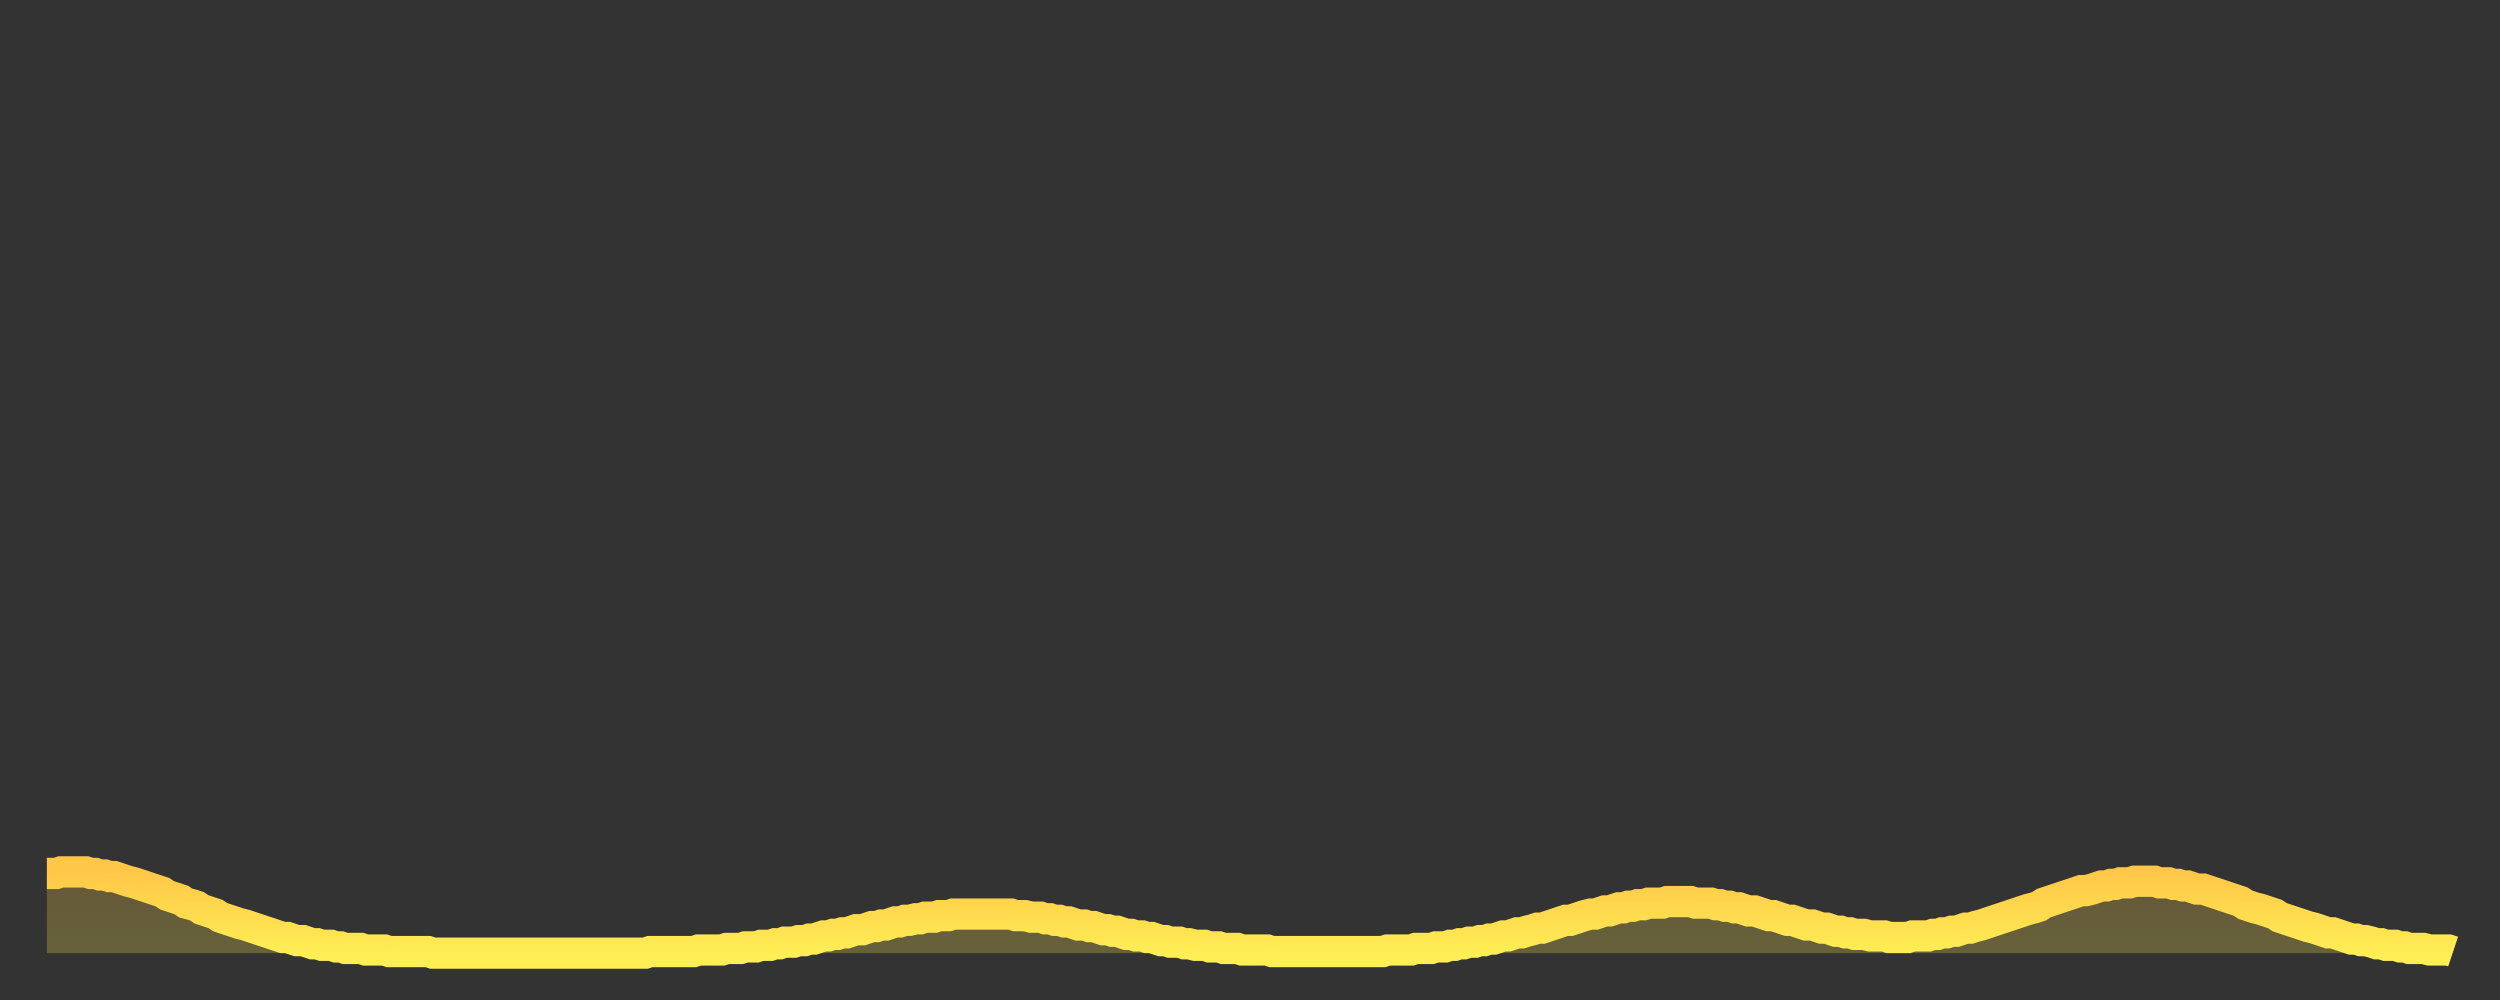
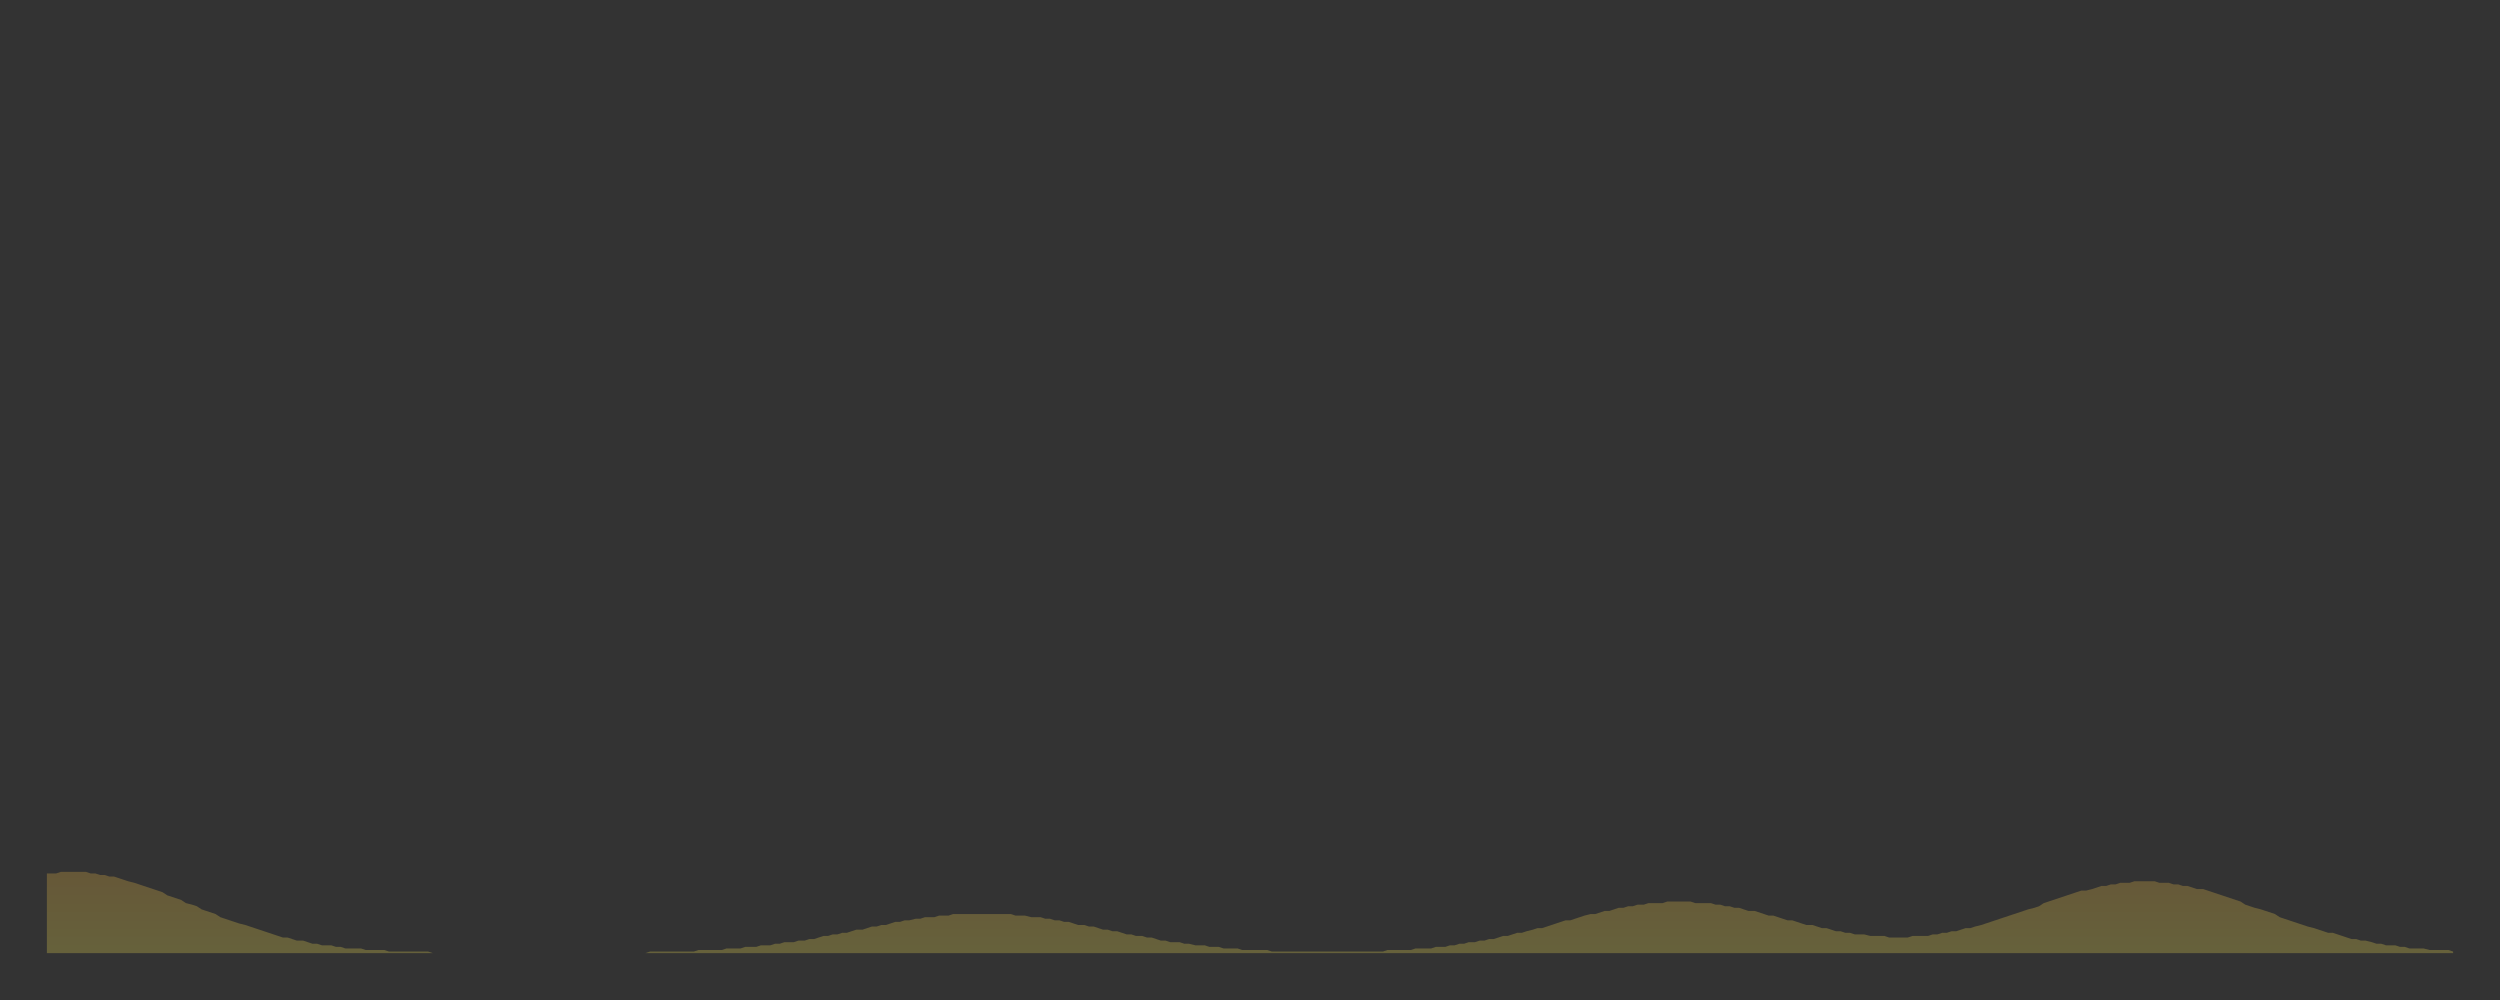
<svg xmlns="http://www.w3.org/2000/svg" baseProfile="full" height="64" version="1.1" width="160">
  <rect width="100%" height="100%" fill="#333333" stroke="none" />
  <defs>
    <linearGradient id="id577384" x1="0" x2="0" y1="0" y2="1">
      <stop offset="0%" stop-color="#ffc748" />
      <stop offset="50%" stop-color="#ffda4e" />
      <stop offset="100%" stop-color="#ffee55" />
    </linearGradient>
  </defs>
  <g transform="translate(3,3)">
    <g>
-       <path d="M 0.0 52.9 0.3 52.9 0.6 52.9 0.9 52.8 1.2 52.8 1.5 52.8 1.9 52.8 2.2 52.8 2.5 52.8 2.8 52.9 3.1 52.9 3.4 53.0 3.7 53.0 4.0 53.1 4.3 53.1 4.6 53.2 4.9 53.3 5.2 53.4 5.6 53.5 5.9 53.6 6.2 53.7 6.5 53.8 6.8 53.9 7.1 54.0 7.4 54.1 7.7 54.3 8.0 54.4 8.3 54.5 8.6 54.6 8.9 54.8 9.3 54.9 9.6 55.0 9.9 55.2 10.2 55.3 10.5 55.4 10.8 55.5 11.1 55.7 11.4 55.8 11.7 55.9 12.0 56.0 12.3 56.1 12.7 56.2 13.0 56.3 13.3 56.4 13.6 56.5 13.9 56.6 14.2 56.7 14.5 56.8 14.8 56.9 15.1 57.0 15.4 57.0 15.7 57.1 16.0 57.2 16.4 57.2 16.7 57.3 17.0 57.4 17.3 57.4 17.6 57.5 17.9 57.5 18.2 57.5 18.5 57.6 18.8 57.6 19.1 57.7 19.4 57.7 19.8 57.7 20.1 57.7 20.4 57.8 20.7 57.8 21.0 57.8 21.3 57.8 21.6 57.8 21.9 57.9 22.2 57.9 22.5 57.9 22.8 57.9 23.1 57.9 23.5 57.9 23.8 57.9 24.1 57.9 24.4 57.9 24.7 58.0 25.0 58.0 25.3 58.0 25.6 58.0 25.9 58.0 26.2 58.0 26.5 58.0 26.8 58.0 27.2 58.0 27.5 58.0 27.8 58.0 28.1 58.0 28.4 58.0 28.7 58.0 29.0 58.0 29.3 58.0 29.6 58.0 29.9 58.0 30.2 58.0 30.6 58.0 30.9 58.0 31.2 58.0 31.5 58.0 31.8 58.0 32.1 58.0 32.4 58.0 32.7 58.0 33.0 58.0 33.3 58.0 33.6 58.0 33.9 58.0 34.3 58.0 34.6 58.0 34.9 58.0 35.2 58.0 35.5 58.0 35.8 58.0 36.1 58.0 36.4 58.0 36.7 58.0 37.0 58.0 37.3 58.0 37.7 58.0 38.0 58.0 38.3 58.0 38.6 57.9 38.9 57.9 39.2 57.9 39.5 57.9 39.8 57.9 40.1 57.9 40.4 57.9 40.7 57.9 41.0 57.9 41.4 57.9 41.7 57.8 42.0 57.8 42.3 57.8 42.6 57.8 42.9 57.8 43.2 57.8 43.5 57.7 43.8 57.7 44.1 57.7 44.4 57.7 44.7 57.6 45.1 57.6 45.4 57.6 45.7 57.5 46.0 57.5 46.3 57.5 46.6 57.4 46.9 57.4 47.2 57.3 47.5 57.3 47.8 57.3 48.1 57.2 48.5 57.2 48.8 57.1 49.1 57.1 49.4 57.0 49.7 56.9 50.0 56.9 50.3 56.8 50.6 56.8 50.9 56.7 51.2 56.7 51.5 56.6 51.8 56.5 52.2 56.5 52.5 56.4 52.8 56.3 53.1 56.3 53.4 56.2 53.7 56.2 54.0 56.1 54.3 56.0 54.6 56.0 54.9 55.9 55.2 55.9 55.6 55.8 55.9 55.8 56.2 55.7 56.5 55.7 56.8 55.7 57.1 55.6 57.4 55.6 57.7 55.6 58.0 55.5 58.3 55.5 58.6 55.5 58.9 55.5 59.3 55.5 59.6 55.5 59.9 55.5 60.2 55.5 60.5 55.5 60.8 55.5 61.1 55.5 61.4 55.5 61.7 55.5 62.0 55.6 62.3 55.6 62.6 55.6 63.0 55.7 63.3 55.7 63.6 55.7 63.9 55.8 64.2 55.8 64.5 55.9 64.8 55.9 65.1 56.0 65.4 56.0 65.7 56.1 66.0 56.2 66.4 56.2 66.7 56.3 67.0 56.3 67.3 56.4 67.6 56.5 67.9 56.5 68.2 56.6 68.5 56.6 68.8 56.7 69.1 56.8 69.4 56.8 69.7 56.9 70.1 56.9 70.4 57.0 70.7 57.0 71.0 57.1 71.3 57.2 71.6 57.2 71.9 57.3 72.2 57.3 72.5 57.3 72.8 57.4 73.1 57.4 73.5 57.5 73.8 57.5 74.1 57.5 74.4 57.6 74.7 57.6 75.0 57.6 75.3 57.7 75.6 57.7 75.9 57.7 76.2 57.7 76.5 57.8 76.8 57.8 77.2 57.8 77.5 57.8 77.8 57.8 78.1 57.8 78.4 57.9 78.7 57.9 79.0 57.9 79.3 57.9 79.6 57.9 79.9 57.9 80.2 57.9 80.5 57.9 80.9 57.9 81.2 57.9 81.5 57.9 81.8 57.9 82.1 57.9 82.4 57.9 82.7 57.9 83.0 57.9 83.3 57.9 83.6 57.9 83.9 57.9 84.3 57.9 84.6 57.9 84.9 57.9 85.2 57.9 85.5 57.9 85.8 57.8 86.1 57.8 86.4 57.8 86.7 57.8 87.0 57.8 87.3 57.8 87.6 57.7 88.0 57.7 88.3 57.7 88.6 57.7 88.9 57.6 89.2 57.6 89.5 57.6 89.8 57.5 90.1 57.5 90.4 57.4 90.7 57.4 91.0 57.3 91.4 57.3 91.7 57.2 92.0 57.2 92.3 57.1 92.6 57.1 92.9 57.0 93.2 56.9 93.5 56.9 93.8 56.8 94.1 56.7 94.4 56.7 94.7 56.6 95.1 56.5 95.4 56.4 95.7 56.4 96.0 56.3 96.3 56.2 96.6 56.1 96.9 56.0 97.2 55.9 97.5 55.9 97.8 55.8 98.1 55.7 98.4 55.6 98.8 55.5 99.1 55.5 99.4 55.4 99.7 55.3 100.0 55.3 100.3 55.2 100.6 55.1 100.9 55.1 101.2 55.0 101.5 55.0 101.8 54.9 102.2 54.9 102.5 54.8 102.8 54.8 103.1 54.8 103.4 54.8 103.7 54.7 104.0 54.7 104.3 54.7 104.6 54.7 104.9 54.7 105.2 54.7 105.5 54.8 105.9 54.8 106.2 54.8 106.5 54.8 106.8 54.9 107.1 54.9 107.4 55.0 107.7 55.0 108.0 55.1 108.3 55.1 108.6 55.2 108.9 55.3 109.3 55.3 109.6 55.4 109.9 55.5 110.2 55.6 110.5 55.6 110.8 55.7 111.1 55.8 111.4 55.9 111.7 55.9 112.0 56.0 112.3 56.1 112.6 56.2 113.0 56.2 113.3 56.3 113.6 56.4 113.9 56.4 114.2 56.5 114.5 56.6 114.8 56.6 115.1 56.7 115.4 56.7 115.7 56.8 116.0 56.8 116.3 56.8 116.7 56.9 117.0 56.9 117.3 56.9 117.6 56.9 117.9 57.0 118.2 57.0 118.5 57.0 118.8 57.0 119.1 57.0 119.4 56.9 119.7 56.9 120.1 56.9 120.4 56.9 120.7 56.8 121.0 56.8 121.3 56.7 121.6 56.7 121.9 56.6 122.2 56.6 122.5 56.5 122.8 56.4 123.1 56.4 123.4 56.3 123.8 56.2 124.1 56.1 124.4 56.0 124.7 55.9 125.0 55.8 125.3 55.7 125.6 55.6 125.9 55.5 126.2 55.4 126.5 55.3 126.8 55.2 127.2 55.1 127.5 55.0 127.8 54.8 128.1 54.7 128.4 54.6 128.7 54.5 129.0 54.4 129.3 54.3 129.6 54.2 129.9 54.1 130.2 54.0 130.5 54.0 130.9 53.9 131.2 53.8 131.5 53.7 131.8 53.7 132.1 53.6 132.4 53.6 132.7 53.5 133.0 53.5 133.3 53.5 133.6 53.4 133.9 53.4 134.2 53.4 134.6 53.4 134.9 53.4 135.2 53.5 135.5 53.5 135.8 53.5 136.1 53.6 136.4 53.6 136.7 53.7 137.0 53.7 137.3 53.8 137.6 53.9 138.0 53.9 138.3 54.0 138.6 54.1 138.9 54.2 139.2 54.3 139.5 54.4 139.8 54.5 140.1 54.6 140.4 54.7 140.7 54.9 141.0 55.0 141.3 55.1 141.7 55.2 142.0 55.3 142.3 55.4 142.6 55.5 142.9 55.7 143.2 55.8 143.5 55.9 143.8 56.0 144.1 56.1 144.4 56.2 144.7 56.3 145.1 56.4 145.4 56.5 145.7 56.6 146.0 56.7 146.3 56.7 146.6 56.8 146.9 56.9 147.2 57.0 147.5 57.1 147.8 57.1 148.1 57.2 148.4 57.2 148.8 57.3 149.1 57.4 149.4 57.4 149.7 57.5 150.0 57.5 150.3 57.5 150.6 57.6 150.9 57.6 151.2 57.7 151.5 57.7 151.8 57.7 152.1 57.7 152.5 57.8 152.8 57.8 153.1 57.8 153.4 57.8 153.7 57.8 154.0 57.9" fill="none" id="graph-curve" opacity="1" stroke="url(#id577384)" stroke-width="2" />
      <path d="M 0 58 L 0.0 52.9 0.3 52.9 0.6 52.9 0.9 52.8 1.2 52.8 1.5 52.8 1.9 52.8 2.2 52.8 2.5 52.8 2.8 52.9 3.1 52.9 3.4 53.0 3.7 53.0 4.0 53.1 4.3 53.1 4.6 53.2 4.9 53.3 5.2 53.4 5.6 53.5 5.9 53.6 6.2 53.7 6.5 53.8 6.8 53.9 7.1 54.0 7.4 54.1 7.7 54.3 8.0 54.4 8.3 54.5 8.6 54.6 8.9 54.8 9.3 54.9 9.6 55.0 9.9 55.2 10.2 55.3 10.5 55.4 10.8 55.5 11.1 55.7 11.4 55.8 11.7 55.9 12.0 56.0 12.3 56.1 12.7 56.2 13.0 56.3 13.3 56.4 13.6 56.5 13.9 56.6 14.2 56.7 14.5 56.8 14.8 56.9 15.1 57.0 15.4 57.0 15.7 57.1 16.0 57.2 16.4 57.2 16.7 57.3 17.0 57.4 17.3 57.4 17.6 57.5 17.9 57.5 18.2 57.5 18.5 57.6 18.8 57.6 19.1 57.7 19.4 57.7 19.8 57.7 20.1 57.7 20.4 57.8 20.7 57.8 21.0 57.8 21.3 57.8 21.6 57.8 21.9 57.9 22.2 57.9 22.5 57.9 22.8 57.9 23.1 57.9 23.5 57.9 23.8 57.9 24.1 57.9 24.4 57.9 24.7 58.0 25.0 58.0 25.3 58.0 25.6 58.0 25.9 58.0 26.2 58.0 26.5 58.0 26.8 58.0 27.2 58.0 27.5 58.0 27.8 58.0 28.1 58.0 28.4 58.0 28.7 58.0 29.0 58.0 29.3 58.0 29.6 58.0 29.9 58.0 30.2 58.0 30.6 58.0 30.9 58.0 31.2 58.0 31.5 58.0 31.8 58.0 32.1 58.0 32.4 58.0 32.7 58.0 33.0 58.0 33.3 58.0 33.6 58.0 33.9 58.0 34.3 58.0 34.6 58.0 34.9 58.0 35.2 58.0 35.5 58.0 35.8 58.0 36.1 58.0 36.4 58.0 36.7 58.0 37.0 58.0 37.3 58.0 37.7 58.0 38.0 58.0 38.3 58.0 38.6 57.9 38.9 57.9 39.2 57.9 39.5 57.9 39.8 57.9 40.1 57.9 40.4 57.9 40.7 57.9 41.0 57.9 41.4 57.9 41.7 57.8 42.0 57.8 42.3 57.8 42.6 57.8 42.9 57.8 43.2 57.8 43.5 57.7 43.8 57.7 44.1 57.7 44.4 57.7 44.7 57.6 45.1 57.6 45.4 57.6 45.7 57.5 46.0 57.5 46.3 57.5 46.6 57.4 46.9 57.4 47.2 57.3 47.5 57.3 47.8 57.3 48.1 57.2 48.5 57.2 48.8 57.1 49.1 57.1 49.4 57.0 49.7 56.9 50.0 56.9 50.3 56.8 50.6 56.8 50.9 56.7 51.2 56.7 51.5 56.6 51.8 56.5 52.2 56.5 52.5 56.4 52.8 56.3 53.1 56.3 53.4 56.2 53.7 56.2 54.0 56.1 54.3 56.0 54.6 56.0 54.9 55.9 55.2 55.9 55.6 55.8 55.9 55.8 56.2 55.7 56.5 55.7 56.8 55.7 57.1 55.6 57.4 55.6 57.7 55.6 58.0 55.5 58.3 55.5 58.6 55.5 58.9 55.5 59.3 55.5 59.6 55.5 59.9 55.5 60.2 55.5 60.5 55.5 60.8 55.5 61.1 55.5 61.4 55.5 61.7 55.5 62.0 55.6 62.3 55.6 62.6 55.6 63.0 55.7 63.3 55.7 63.6 55.7 63.9 55.8 64.2 55.8 64.5 55.9 64.8 55.9 65.1 56.0 65.4 56.0 65.7 56.1 66.0 56.2 66.4 56.2 66.7 56.3 67.0 56.3 67.3 56.4 67.6 56.5 67.9 56.5 68.2 56.6 68.5 56.6 68.8 56.7 69.1 56.8 69.4 56.8 69.7 56.9 70.1 56.9 70.4 57.0 70.7 57.0 71.0 57.1 71.3 57.2 71.6 57.2 71.9 57.3 72.2 57.3 72.5 57.3 72.8 57.4 73.1 57.4 73.5 57.5 73.8 57.5 74.1 57.5 74.4 57.6 74.7 57.6 75.0 57.6 75.3 57.7 75.6 57.7 75.9 57.7 76.2 57.7 76.5 57.8 76.8 57.8 77.2 57.8 77.5 57.8 77.8 57.8 78.1 57.8 78.4 57.9 78.7 57.9 79.0 57.9 79.3 57.9 79.6 57.9 79.9 57.9 80.2 57.9 80.5 57.9 80.9 57.9 81.2 57.9 81.5 57.9 81.8 57.9 82.1 57.9 82.4 57.9 82.7 57.9 83.0 57.9 83.3 57.9 83.6 57.9 83.9 57.9 84.3 57.9 84.6 57.9 84.9 57.9 85.2 57.9 85.5 57.9 85.8 57.8 86.1 57.8 86.4 57.8 86.7 57.8 87.0 57.8 87.3 57.8 87.6 57.7 88.0 57.7 88.3 57.7 88.6 57.7 88.9 57.6 89.2 57.6 89.5 57.6 89.8 57.5 90.1 57.5 90.4 57.4 90.7 57.4 91.0 57.3 91.4 57.3 91.7 57.2 92.0 57.2 92.3 57.1 92.6 57.1 92.9 57.0 93.2 56.9 93.5 56.9 93.8 56.8 94.1 56.7 94.4 56.7 94.7 56.6 95.1 56.5 95.4 56.4 95.7 56.4 96.0 56.3 96.3 56.2 96.6 56.1 96.9 56.0 97.2 55.9 97.5 55.9 97.8 55.8 98.1 55.7 98.4 55.6 98.8 55.5 99.1 55.5 99.4 55.4 99.7 55.3 100.0 55.3 100.3 55.2 100.6 55.1 100.9 55.1 101.2 55.0 101.5 55.0 101.8 54.9 102.2 54.9 102.5 54.8 102.8 54.8 103.1 54.8 103.4 54.8 103.7 54.7 104.0 54.7 104.3 54.7 104.6 54.7 104.9 54.7 105.2 54.7 105.5 54.8 105.9 54.8 106.2 54.8 106.5 54.8 106.8 54.9 107.1 54.9 107.4 55.0 107.7 55.0 108.0 55.1 108.3 55.1 108.6 55.2 108.9 55.3 109.3 55.3 109.6 55.4 109.9 55.5 110.2 55.6 110.5 55.6 110.8 55.7 111.1 55.8 111.4 55.9 111.7 55.9 112.0 56.0 112.3 56.1 112.6 56.2 113.0 56.2 113.3 56.3 113.6 56.4 113.9 56.4 114.2 56.5 114.5 56.6 114.8 56.6 115.1 56.7 115.4 56.7 115.7 56.8 116.0 56.8 116.3 56.8 116.7 56.9 117.0 56.9 117.3 56.9 117.6 56.9 117.9 57.0 118.2 57.0 118.5 57.0 118.8 57.0 119.1 57.0 119.4 56.9 119.7 56.9 120.1 56.9 120.4 56.9 120.7 56.8 121.0 56.8 121.3 56.7 121.6 56.7 121.9 56.6 122.2 56.6 122.5 56.5 122.8 56.4 123.1 56.4 123.4 56.3 123.8 56.2 124.1 56.1 124.4 56.0 124.7 55.9 125.0 55.8 125.3 55.7 125.6 55.6 125.9 55.5 126.2 55.4 126.5 55.3 126.8 55.2 127.2 55.1 127.5 55.0 127.8 54.8 128.1 54.7 128.4 54.6 128.7 54.5 129.0 54.4 129.3 54.3 129.6 54.2 129.9 54.1 130.2 54.0 130.5 54.0 130.9 53.9 131.2 53.8 131.5 53.7 131.8 53.7 132.1 53.6 132.4 53.6 132.7 53.5 133.0 53.5 133.3 53.5 133.6 53.4 133.9 53.4 134.2 53.4 134.6 53.4 134.9 53.4 135.2 53.5 135.5 53.5 135.8 53.5 136.1 53.6 136.4 53.6 136.7 53.7 137.0 53.7 137.3 53.8 137.6 53.9 138.0 53.9 138.3 54.0 138.6 54.1 138.9 54.2 139.2 54.3 139.5 54.4 139.8 54.5 140.1 54.6 140.4 54.7 140.7 54.9 141.0 55.0 141.3 55.1 141.7 55.2 142.0 55.3 142.3 55.4 142.6 55.5 142.9 55.7 143.2 55.8 143.5 55.9 143.8 56.0 144.1 56.1 144.4 56.2 144.7 56.3 145.1 56.4 145.4 56.5 145.7 56.6 146.0 56.7 146.3 56.7 146.6 56.8 146.9 56.9 147.2 57.0 147.5 57.1 147.8 57.1 148.1 57.2 148.4 57.2 148.8 57.3 149.1 57.4 149.4 57.4 149.7 57.5 150.0 57.5 150.3 57.5 150.6 57.6 150.9 57.6 151.2 57.7 151.5 57.7 151.8 57.7 152.1 57.7 152.5 57.8 152.8 57.8 153.1 57.8 153.4 57.8 153.7 57.8 154.0 57.9 154 58" fill="url(#id577384)" fill-opacity=".25" id="graph-shadow" />
    </g>
  </g>
</svg>